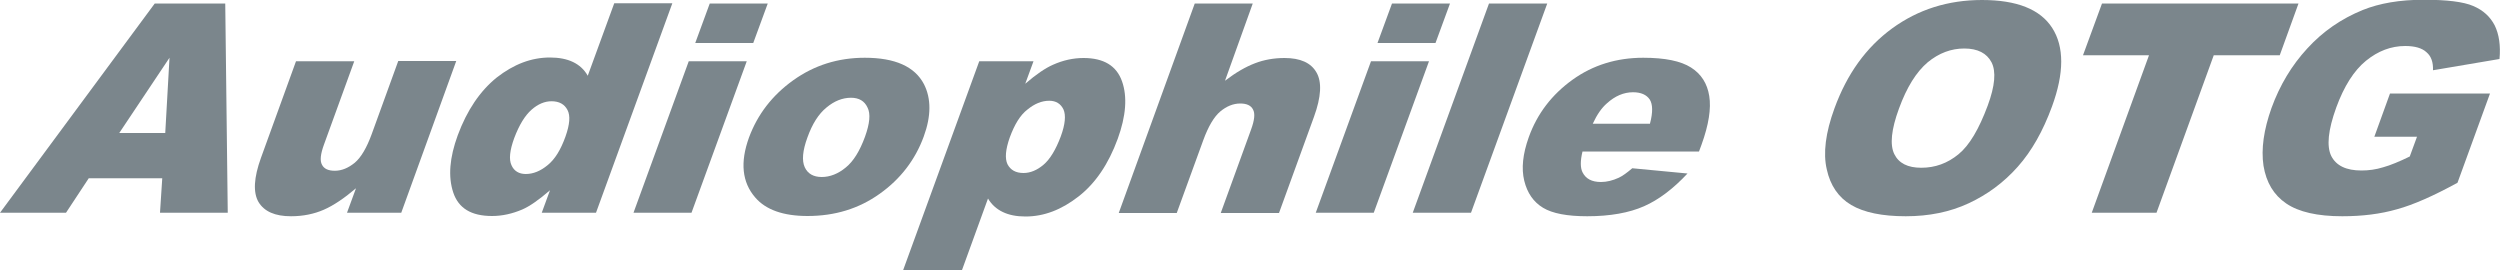
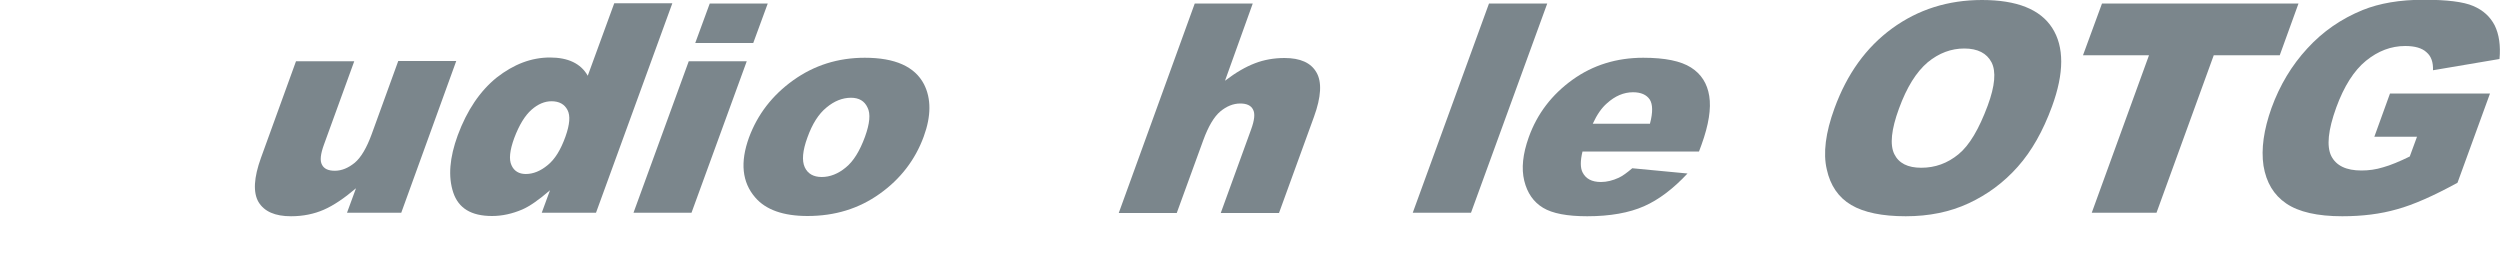
<svg xmlns="http://www.w3.org/2000/svg" version="1.1" id="Layer_1" x="0px" y="0px" viewBox="0 0 1000 108.2" style="enable-background:new 0 0 1000 108.2;" xml:space="preserve">
  <style type="text/css">
	.st0{fill:#7B868C;}
	.st1{fill:#ADDCEE;}
	.st2{fill:#A3CD5F;}
	.st3{fill:#DA7CAE;}
	.st4{fill:#F4B38A;}
	.st5{fill:#F7B48B;}
	.st6{fill:#002B45;}
	.st7{fill:#C47134;}
	.st8{fill:#40B6A0;}
	.st9{fill:#211A51;}
	.st10{fill:#A82424;}
	.st11{fill:none;}
	.st12{fill-rule:evenodd;clip-rule:evenodd;fill:#7B868C;}
	.st13{fill-rule:evenodd;clip-rule:evenodd;fill:#E62129;}
	.st14{fill-rule:evenodd;clip-rule:evenodd;fill:#E30613;}
	.st15{fill:#FF671D;}
	.st16{fill-rule:evenodd;clip-rule:evenodd;fill:#E60012;}
	.st17{fill:#E30613;}
	.st18{fill-rule:evenodd;clip-rule:evenodd;fill:#231916;}
	.st19{fill-rule:evenodd;clip-rule:evenodd;fill:#FF1D25;}
	.st20{fill:#3A2D26;}
	.st21{fill:#A48D7C;}
	.st22{fill:url(#SVGID_1_);}
	.st23{fill:url(#SVGID_2_);}
	.st24{fill:url(#SVGID_3_);}
	.st25{fill:url(#SVGID_4_);}
	.st26{fill:url(#SVGID_5_);}
	.st27{fill:url(#SVGID_6_);}
	.st28{fill:url(#SVGID_7_);}
	.st29{fill:url(#SVGID_8_);}
	.st30{fill:url(#SVGID_9_);}
	.st31{fill:url(#SVGID_10_);}
	.st32{fill:url(#SVGID_11_);}
	.st33{fill:#404040;}
	.st34{fill:url(#SVGID_12_);}
	.st35{fill:url(#SVGID_13_);}
	.st36{fill:url(#SVGID_14_);}
	.st37{fill:url(#SVGID_15_);}
	.st38{fill:url(#SVGID_16_);}
	.st39{fill:url(#SVGID_17_);}
	.st40{fill:url(#SVGID_18_);}
	.st41{fill:url(#SVGID_19_);}
	.st42{fill:url(#SVGID_20_);}
	.st43{fill:url(#SVGID_21_);}
	.st44{fill:url(#SVGID_22_);}
	.st45{fill:#B3B3B3;}
</style>
  <g>
-     <path class="st0" d="M64.9,71.3H35.5l-9.1,13.8H0L61.9,1.4h28.2l1,83.7H64L64.9,71.3z M66.1,53.2l1.7-30.1L47.7,53.2H66.1z" />
    <path class="st0" d="M160.5,85.1h-21.7l3.6-9.8c-4.7,4-9,6.9-12.9,8.6c-3.9,1.7-8.3,2.6-13.1,2.6c-6.4,0-10.7-1.9-13-5.7   c-2.2-3.8-1.9-9.7,1-17.7l14-38.6h23.3l-12.1,33.3c-1.4,3.8-1.7,6.5-0.8,8.1c0.8,1.6,2.5,2.4,5.1,2.4c2.8,0,5.4-1.1,8-3.2   c2.5-2.1,4.8-6,6.8-11.5l10.6-29.2h23.2L160.5,85.1z" />
    <path class="st0" d="M268.9,1.4l-30.5,83.7h-21.7l3.3-9c-4.4,3.8-8.1,6.4-11.1,7.7c-4,1.7-8,2.6-12.1,2.6c-8.3,0-13.4-3.1-15.5-9.4   c-2.1-6.3-1.5-13.9,1.8-22.9c3.7-10,8.9-17.7,15.6-23.1c6.8-5.3,13.8-8,21.3-8c3.6,0,6.7,0.6,9.2,1.8c2.5,1.2,4.5,3,5.9,5.5   l10.6-29H268.9z M226.2,54.6c1.7-4.8,2-8.3,0.8-10.6c-1.2-2.3-3.3-3.5-6.4-3.5c-2.7,0-5.4,1.1-8,3.4s-4.9,6-6.9,11.3   c-1.8,4.9-2.2,8.6-1.1,10.9c1,2.3,3,3.5,5.7,3.5c3,0,5.9-1.2,8.7-3.5C222,63.7,224.3,59.9,226.2,54.6z" />
    <path class="st0" d="M275.5,24.5h23.2l-22.1,60.6h-23.2L275.5,24.5z M283.9,1.4h23.2l-5.8,15.8h-23.2L283.9,1.4z" />
    <path class="st0" d="M299.6,55c3.4-9.2,9.3-16.9,17.7-22.9c8.4-6,17.9-9,28.6-9c12.1,0,20,3.5,23.7,10.6c2.9,5.7,2.9,12.7-0.1,20.9   c-3.4,9.3-9.3,17-17.6,22.9c-8.4,6-18,8.9-28.9,8.9c-9.7,0-16.7-2.5-20.9-7.4C296.8,72.9,296,64.9,299.6,55z M323,54.9   c-2,5.4-2.3,9.4-1.1,12c1.2,2.6,3.5,3.9,6.8,3.9c3.3,0,6.6-1.3,9.6-3.8c3.1-2.5,5.6-6.6,7.7-12.3c1.9-5.3,2.3-9.2,1-11.7   c-1.2-2.6-3.4-3.9-6.6-3.9c-3.4,0-6.7,1.3-9.8,3.9C327.4,45.6,324.9,49.6,323,54.9z" />
-     <path class="st0" d="M361.2,108.2l30.5-83.7h21.7l-3.3,9c4.4-3.8,8.1-6.3,11.1-7.6c4-1.8,8.1-2.7,12.2-2.7c8.1,0,13.2,3.1,15.4,9.3   s1.6,13.9-1.7,23c-3.7,10.1-8.9,17.8-15.7,23.1s-13.8,8-21.2,8c-3.6,0-6.6-0.6-9.1-1.8c-2.5-1.2-4.5-3-5.9-5.4l-10.5,28.9H361.2z    M403.9,55c-1.7,4.8-2,8.4-0.9,10.7c1.2,2.3,3.3,3.5,6.4,3.5c2.7,0,5.4-1.1,8-3.3c2.6-2.2,4.9-6,6.9-11.3c1.8-4.9,2.1-8.5,1.1-10.8   c-1.1-2.3-3-3.5-5.7-3.5c-3,0-5.9,1.2-8.7,3.5C408.1,46,405.8,49.8,403.9,55z" />
    <path class="st0" d="M477.9,1.4h23.2L490,32.3c4.3-3.3,8.3-5.6,12-7c3.6-1.4,7.6-2.1,11.8-2.1c6.3,0,10.6,1.9,12.8,5.8   c2.2,3.8,1.9,9.7-1,17.7l-14,38.5h-23.3l12.1-33.3c1.4-3.8,1.7-6.5,0.8-8.1c-0.8-1.6-2.5-2.4-5.1-2.4c-2.8,0-5.5,1.1-8,3.2   c-2.5,2.1-4.8,6-6.8,11.5l-10.6,29.1h-23.2L477.9,1.4z" />
-     <path class="st0" d="M548.4,24.5h23.2l-22.1,60.6h-23.2L548.4,24.5z M556.8,1.4H580l-5.8,15.8H551L556.8,1.4z" />
    <path class="st0" d="M595.6,1.4h23.3l-30.5,83.7h-23.3L595.6,1.4z" />
    <path class="st0" d="M679.6,60.6H633c-0.9,3.7-0.9,6.5,0,8.3c1.3,2.6,3.7,3.9,7.4,3.9c2.3,0,4.7-0.6,7.1-1.7c1.5-0.7,3.3-2,5.4-3.8   l22.1,2.1c-5.7,6.1-11.5,10.5-17.4,13.1c-5.9,2.6-13.5,4-22.7,4c-8,0-13.9-1.1-17.7-3.4c-3.8-2.3-6.3-5.9-7.5-10.8   c-1.2-4.9-0.6-10.7,1.8-17.4c3.4-9.5,9.3-17.1,17.5-23c8.2-5.9,17.7-8.8,28.3-8.8c8.7,0,15,1.3,19.1,3.9s6.5,6.4,7.3,11.4   c0.8,5-0.2,11.5-3.1,19.5L679.6,60.6z M660,49.4c1.2-4.5,1.1-7.7-0.1-9.6c-1.3-1.9-3.5-2.9-6.7-2.9c-3.7,0-7.2,1.5-10.4,4.4   c-2.1,1.8-4,4.5-5.7,8.2H660z" />
    <path class="st0" d="M733.8,43.3c5-13.7,12.6-24.3,23-31.9C767.2,3.8,779.2,0,792.8,0c13.9,0,23.3,3.7,28.1,11.2   c4.8,7.5,4.8,18-0.1,31.4c-3.6,9.8-8.1,17.8-13.7,24.1c-5.6,6.3-12.1,11.1-19.6,14.6c-7.5,3.5-15.9,5.2-25.2,5.2   c-9.4,0-16.7-1.5-21.8-4.5c-5.1-3-8.4-7.8-9.8-14.3C729.2,61.3,730.2,53.1,733.8,43.3z M759.6,43.4c-3.1,8.4-3.7,14.5-1.9,18.2   c1.8,3.7,5.4,5.5,10.8,5.5c5.6,0,10.5-1.8,14.9-5.4c4.4-3.6,8.2-10.1,11.7-19.5c2.9-7.9,3.4-13.6,1.5-17.3   c-1.9-3.6-5.5-5.5-10.9-5.5c-5.2,0-10.1,1.8-14.6,5.5C766.5,28.8,762.7,34.9,759.6,43.4z" />
    <path class="st0" d="M840.8,1.4h78.6l-7.5,20.7h-26.4l-22.9,63h-25.9l22.9-63h-26.4L840.8,1.4z" />
    <path class="st0" d="M949.7,54.8l6.3-17.4h40l-13,35.7c-9.5,5.2-17.6,8.8-24.2,10.6c-6.6,1.9-13.9,2.8-21.9,2.8   c-9.9,0-17.4-1.7-22.4-5.1c-5-3.4-8-8.4-9.1-15.1c-1-6.7,0.1-14.4,3.2-23.1c3.3-9.1,8.1-17.1,14.3-23.8   c6.2-6.8,13.6-11.9,22.2-15.4c6.7-2.7,14.8-4.1,24.4-4.1c9.2,0,15.9,0.8,19.8,2.5c4,1.7,6.8,4.3,8.6,7.8c1.7,3.5,2.4,8,1.9,13.4   l-26.6,4.5c0.1-3.2-0.7-5.6-2.6-7.2c-1.8-1.7-4.7-2.5-8.5-2.5c-5.7,0-10.9,2-15.7,5.9c-4.8,3.9-8.8,10.2-11.9,18.7   c-3.3,9.1-3.9,15.5-2,19.4c2,3.9,6,5.8,12.1,5.8c2.9,0,5.8-0.4,8.7-1.3c2.9-0.8,6.5-2.3,10.6-4.3l2.9-7.9H949.7z" />
  </g>
</svg>